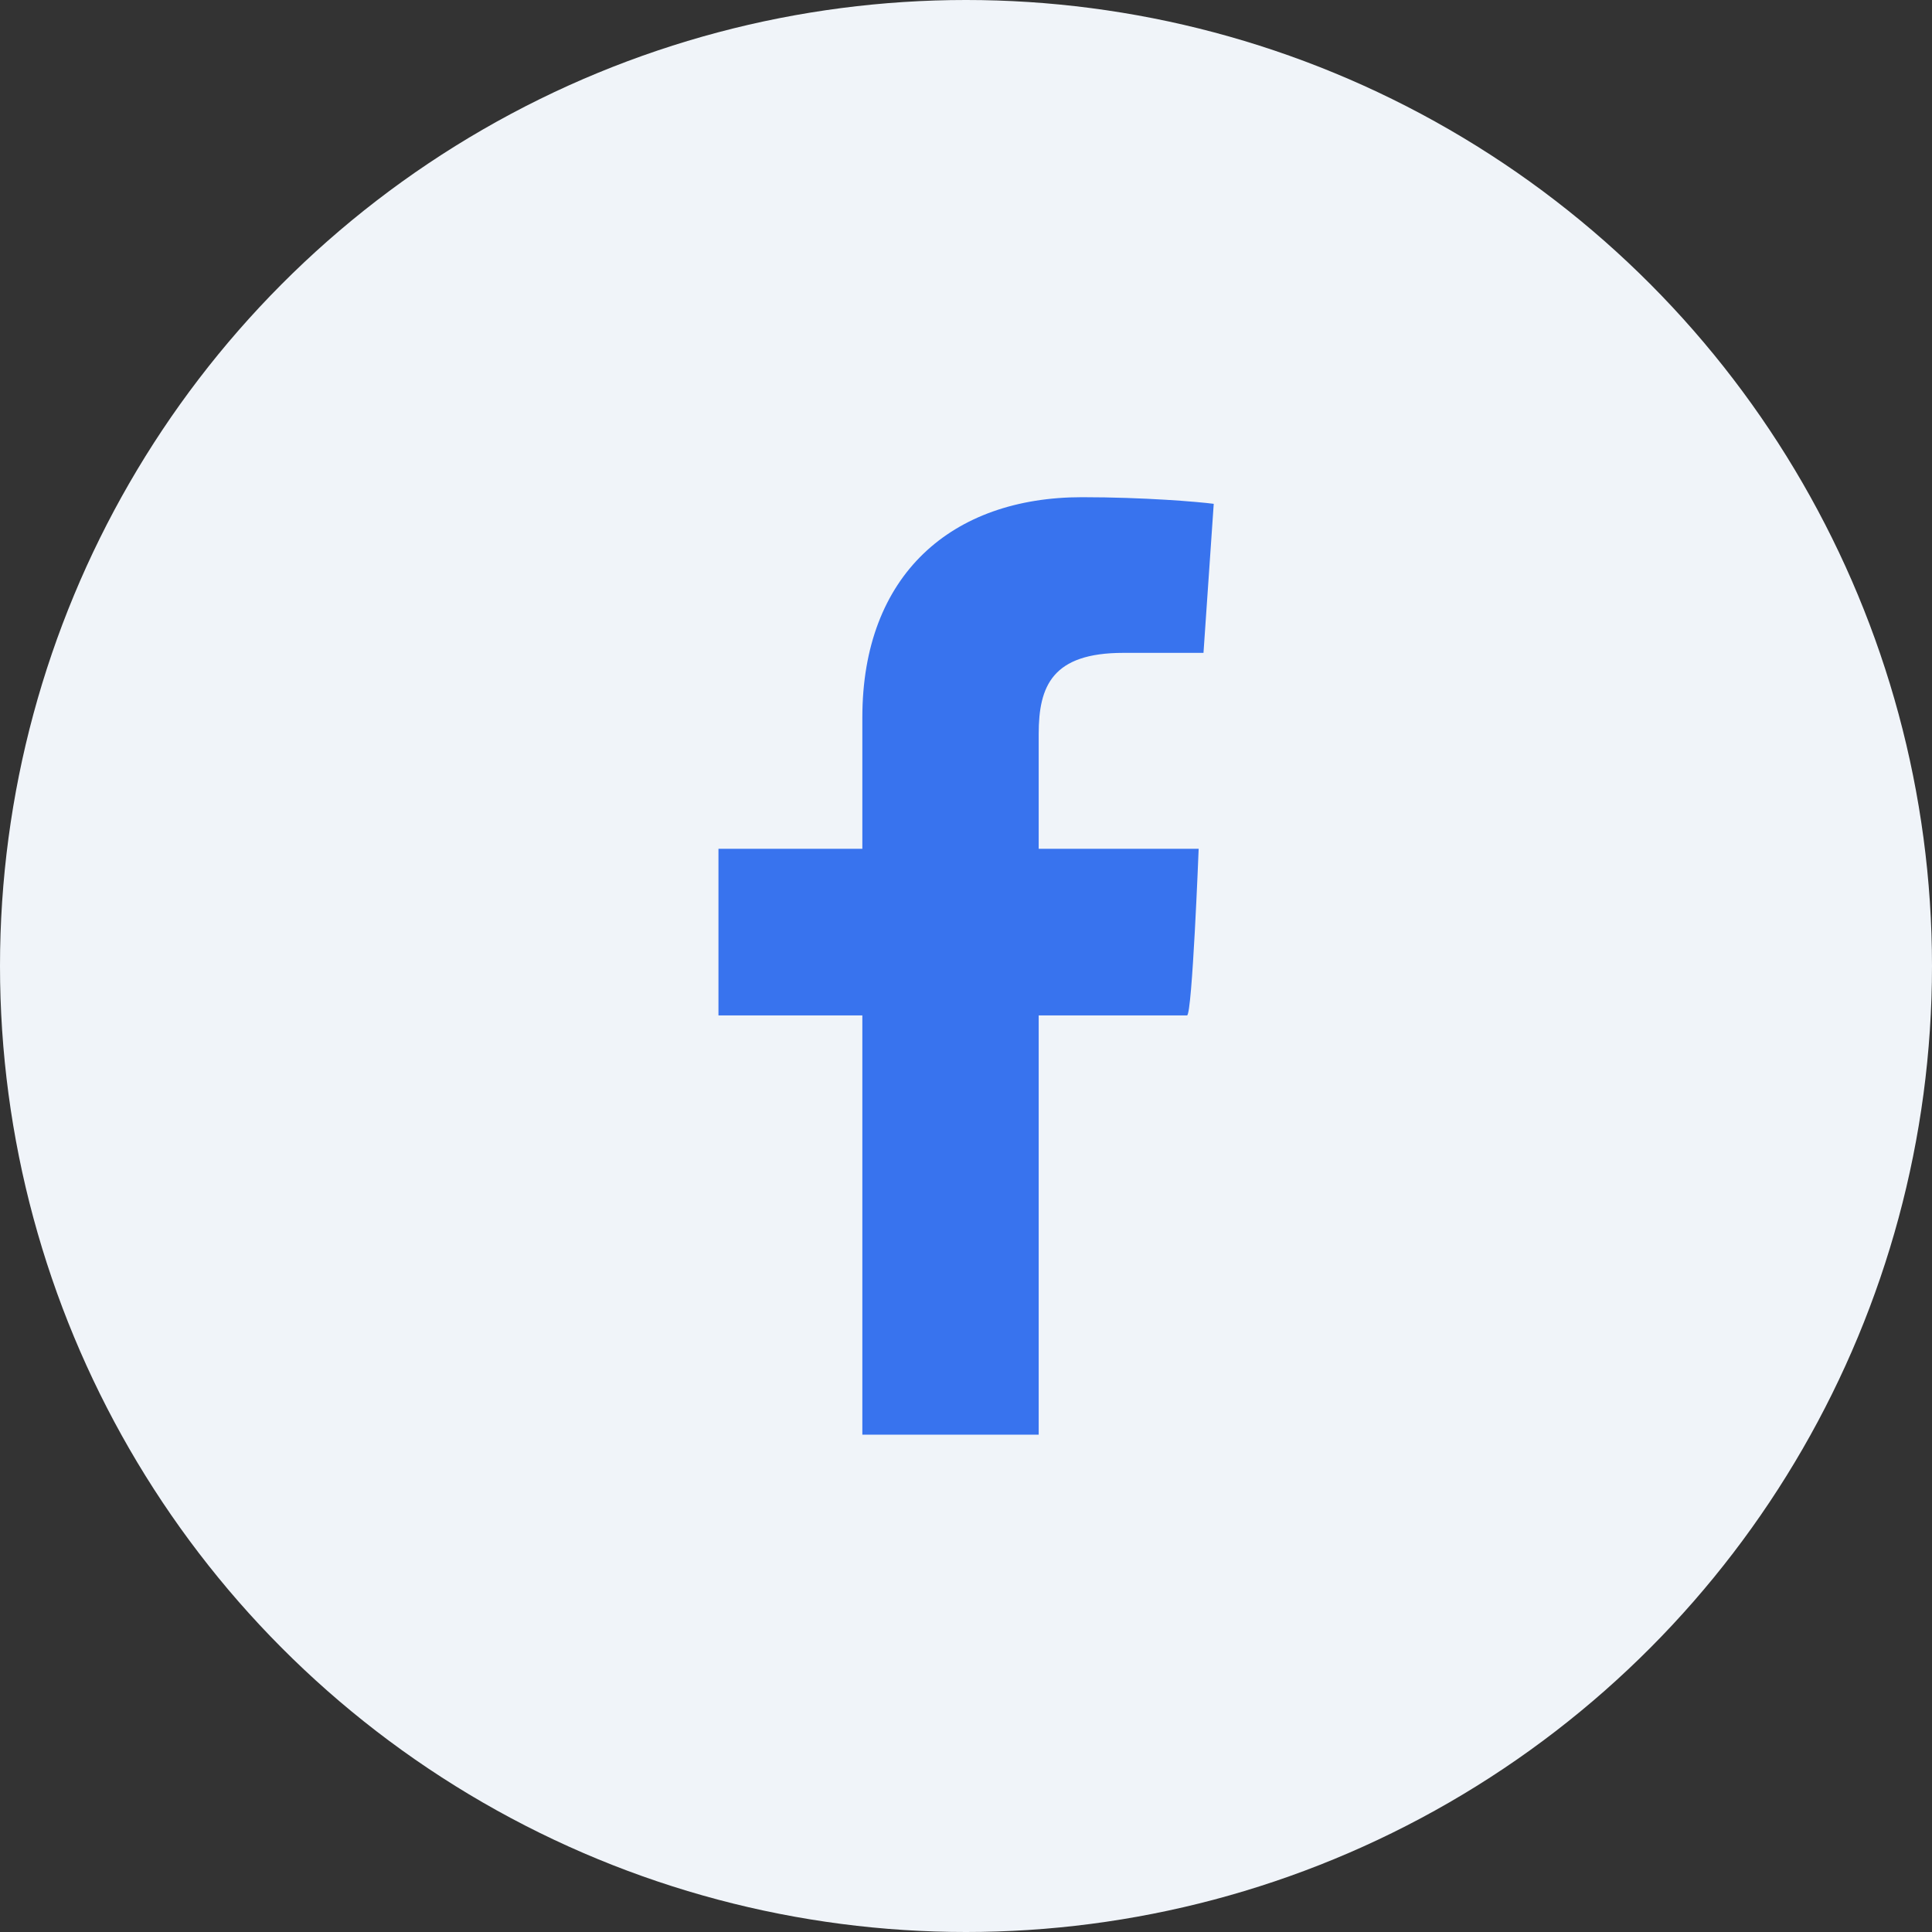
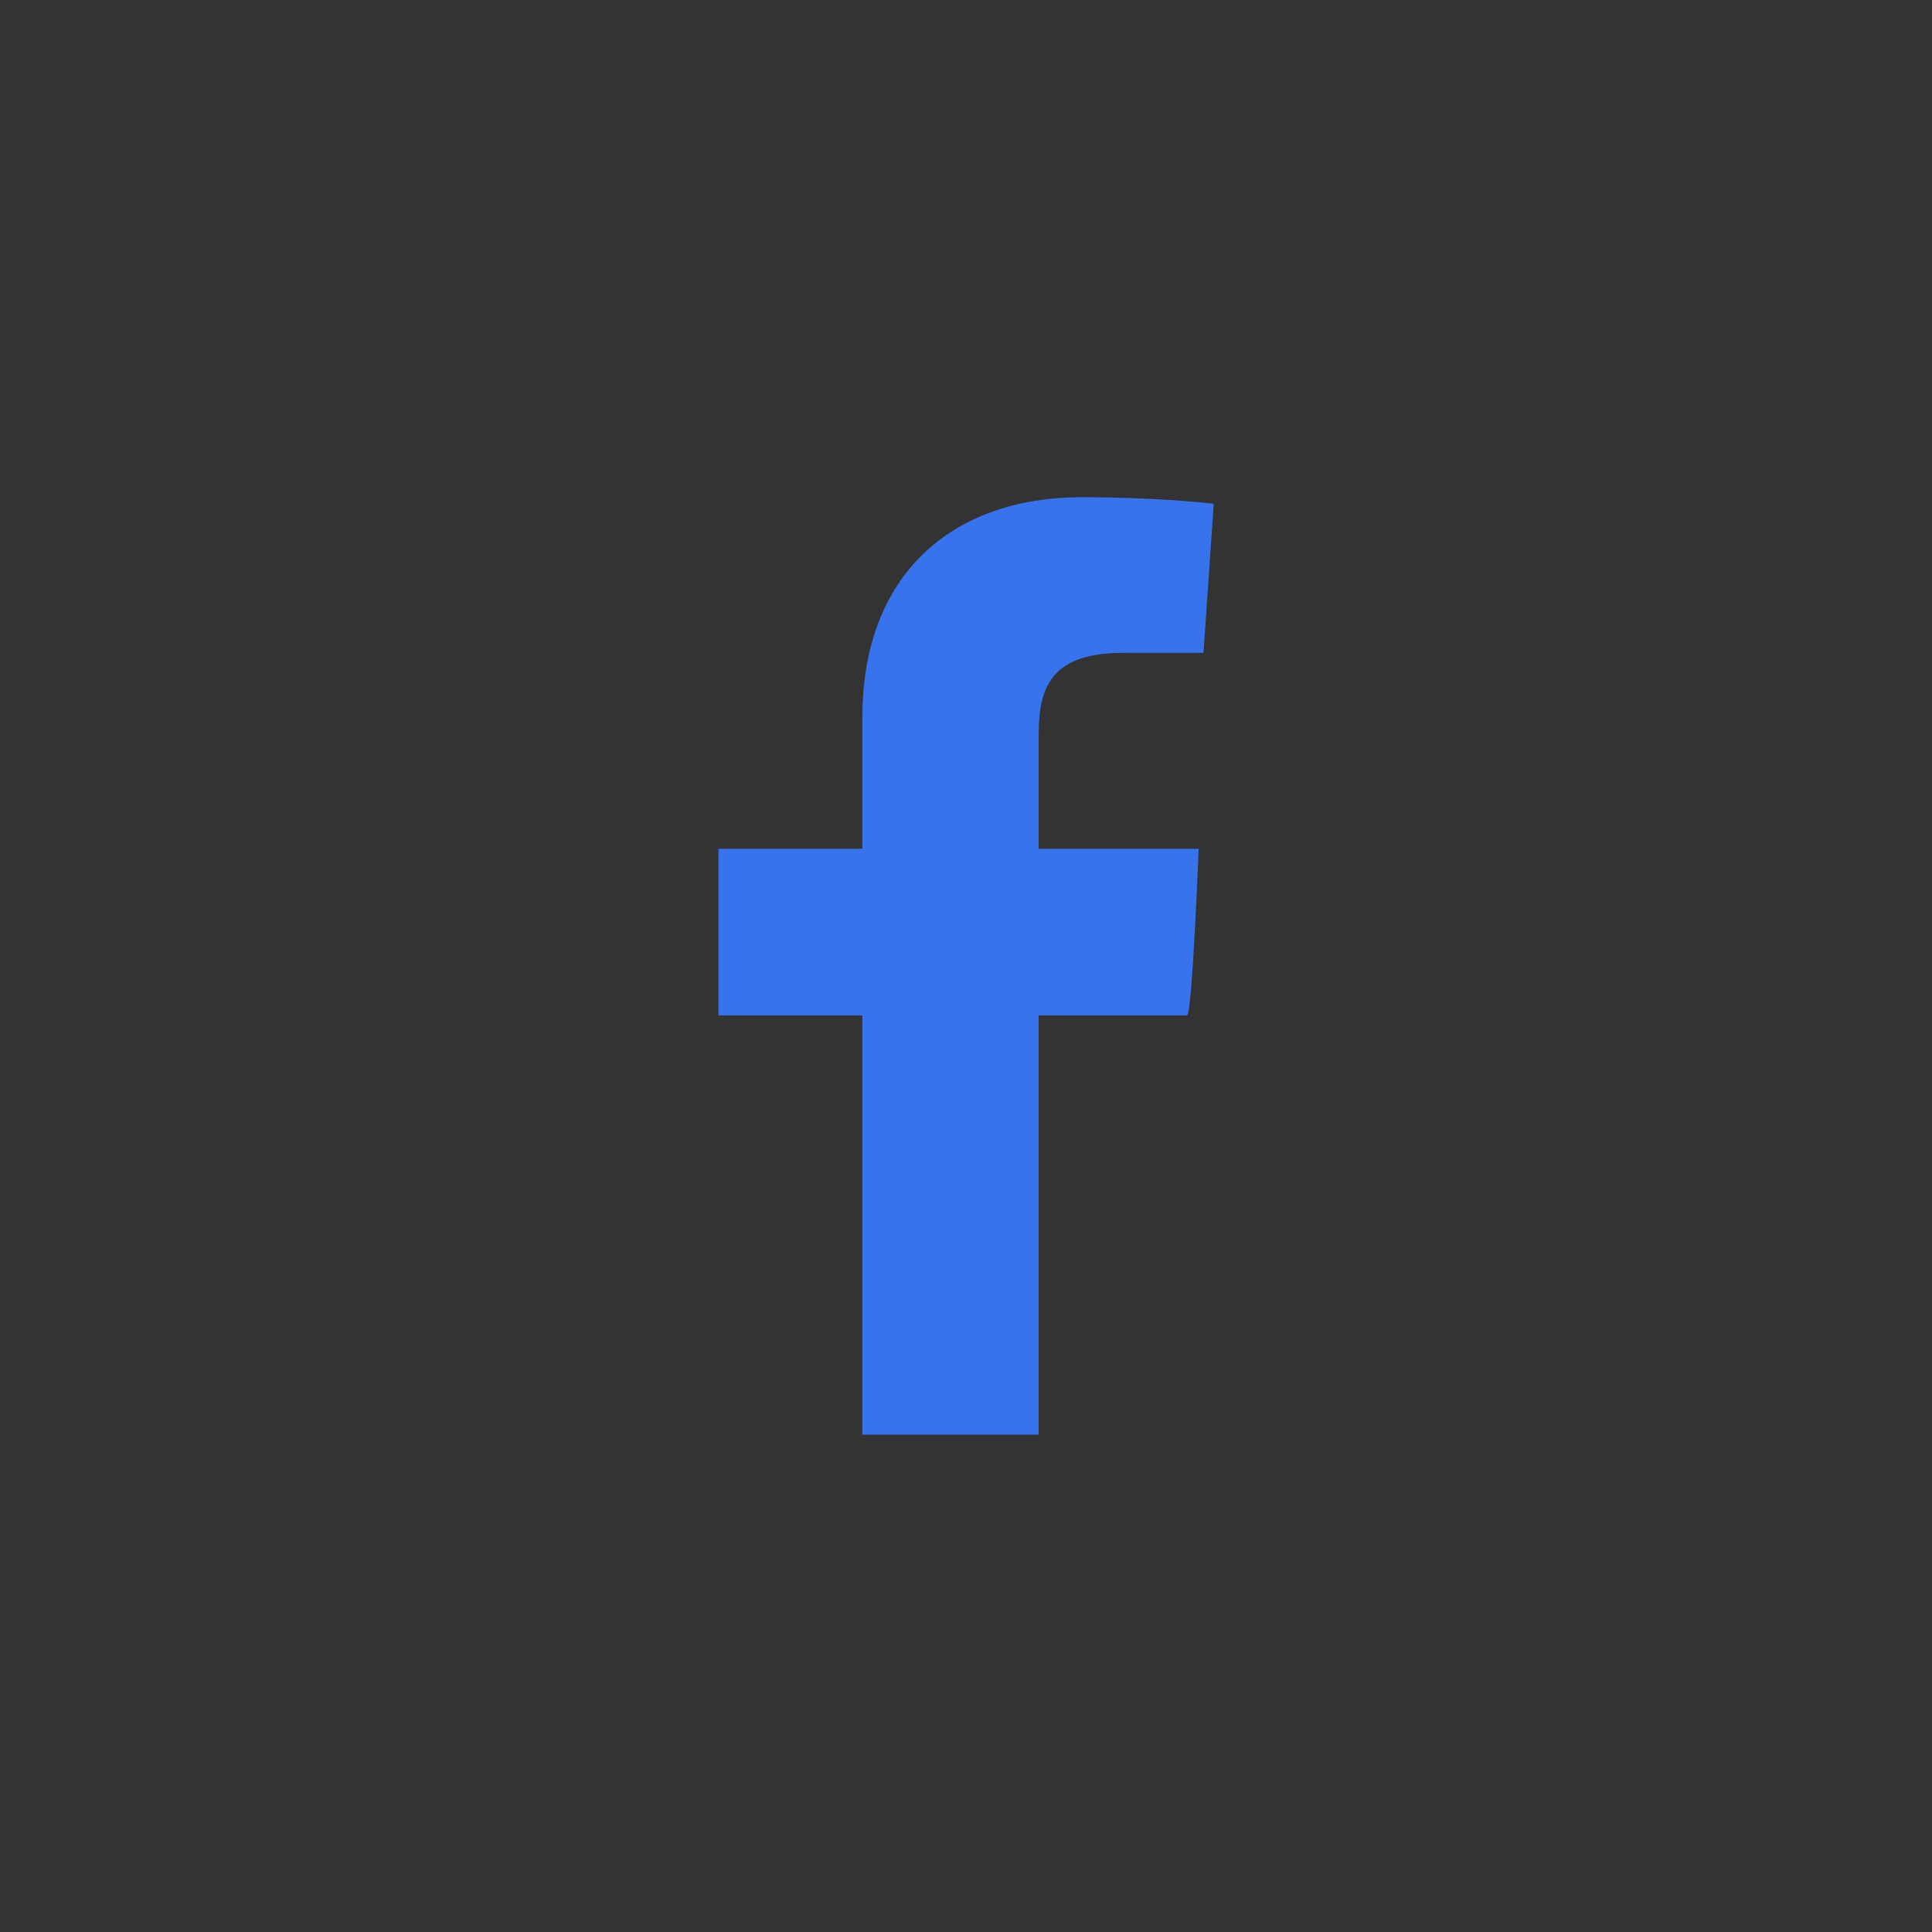
<svg xmlns="http://www.w3.org/2000/svg" width="40" height="40" viewBox="0 0 40 40" fill="none">
  <rect x="0" y="0" width="40" height="40" fill="#333333" stroke="none" />
-   <circle cx="20" cy="20" r="20" fill="#F0F4F9" />
  <path d="M23.257 13.517H24.917L25.129 10.431C24.806 10.389 23.695 10.294 22.402 10.294C19.703 10.294 17.854 11.901 17.854 14.854V17.573H14.875V21.023H17.854V29.703H21.505V21.023C21.505 21.023 24.469 21.023 24.576 21.023C24.683 21.023 24.817 17.573 24.817 17.573H21.505V15.197C21.505 14.199 21.789 13.517 23.257 13.517Z" fill="#3873EE" />
</svg>